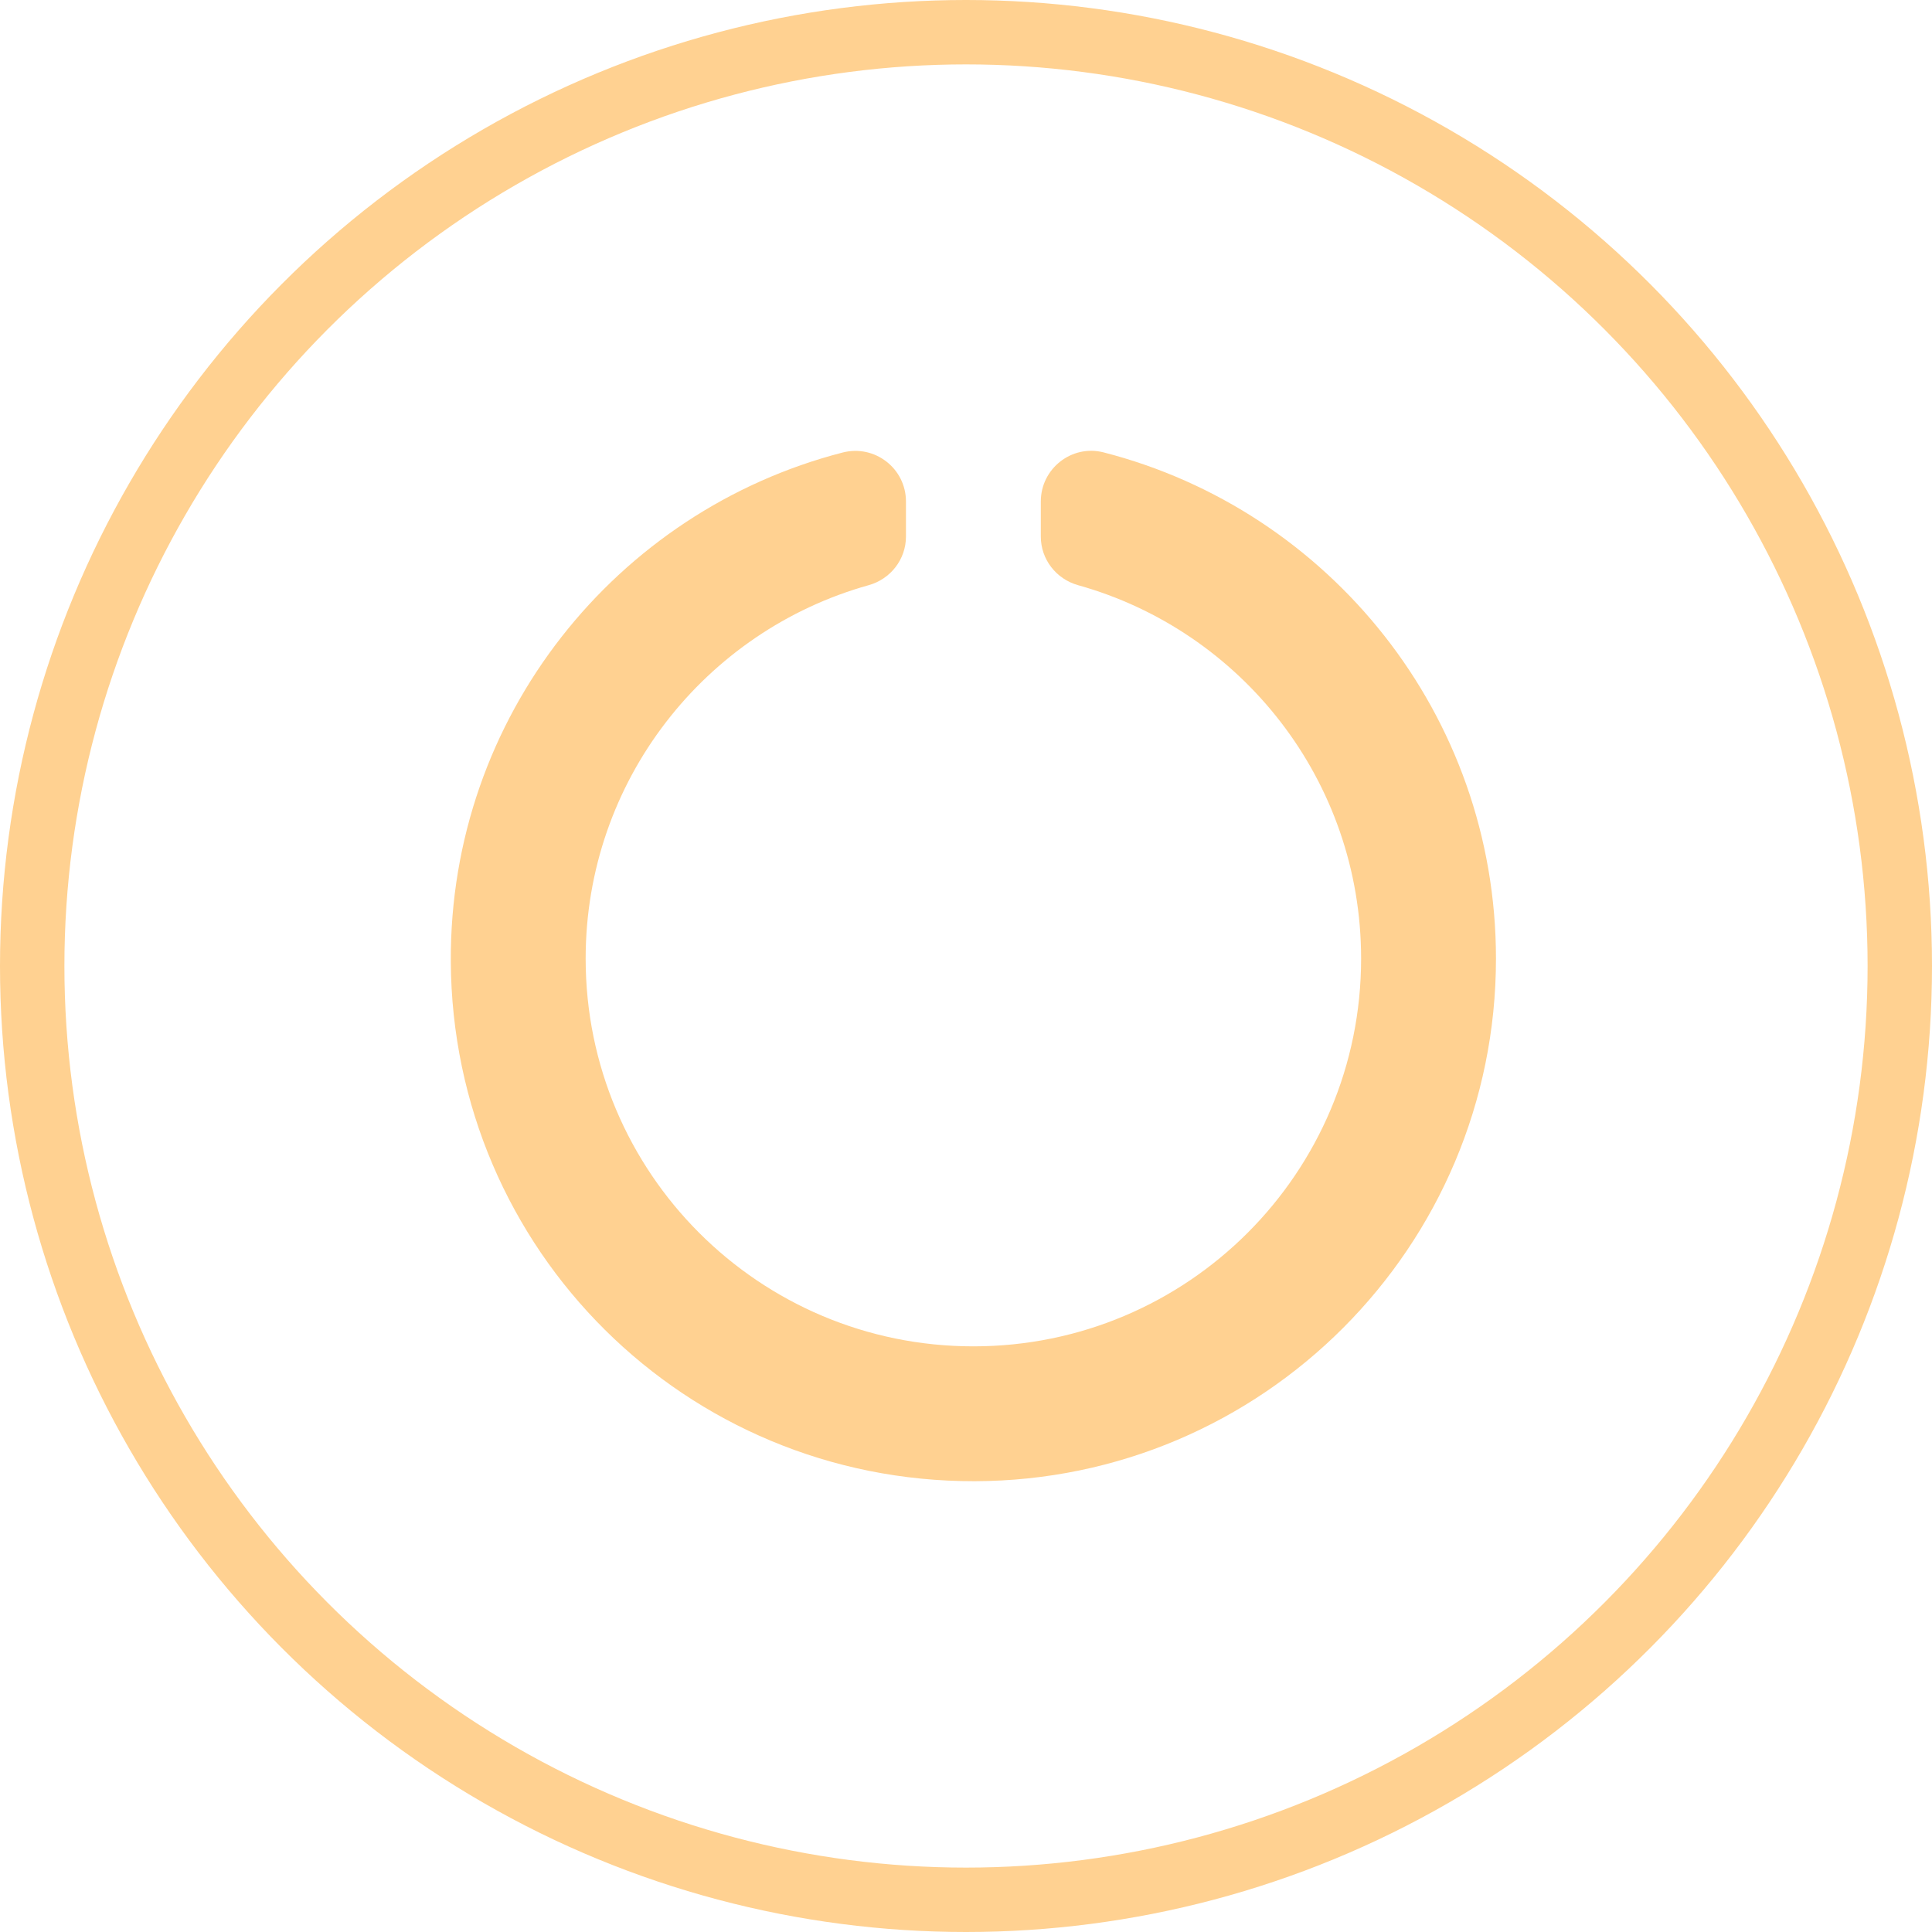
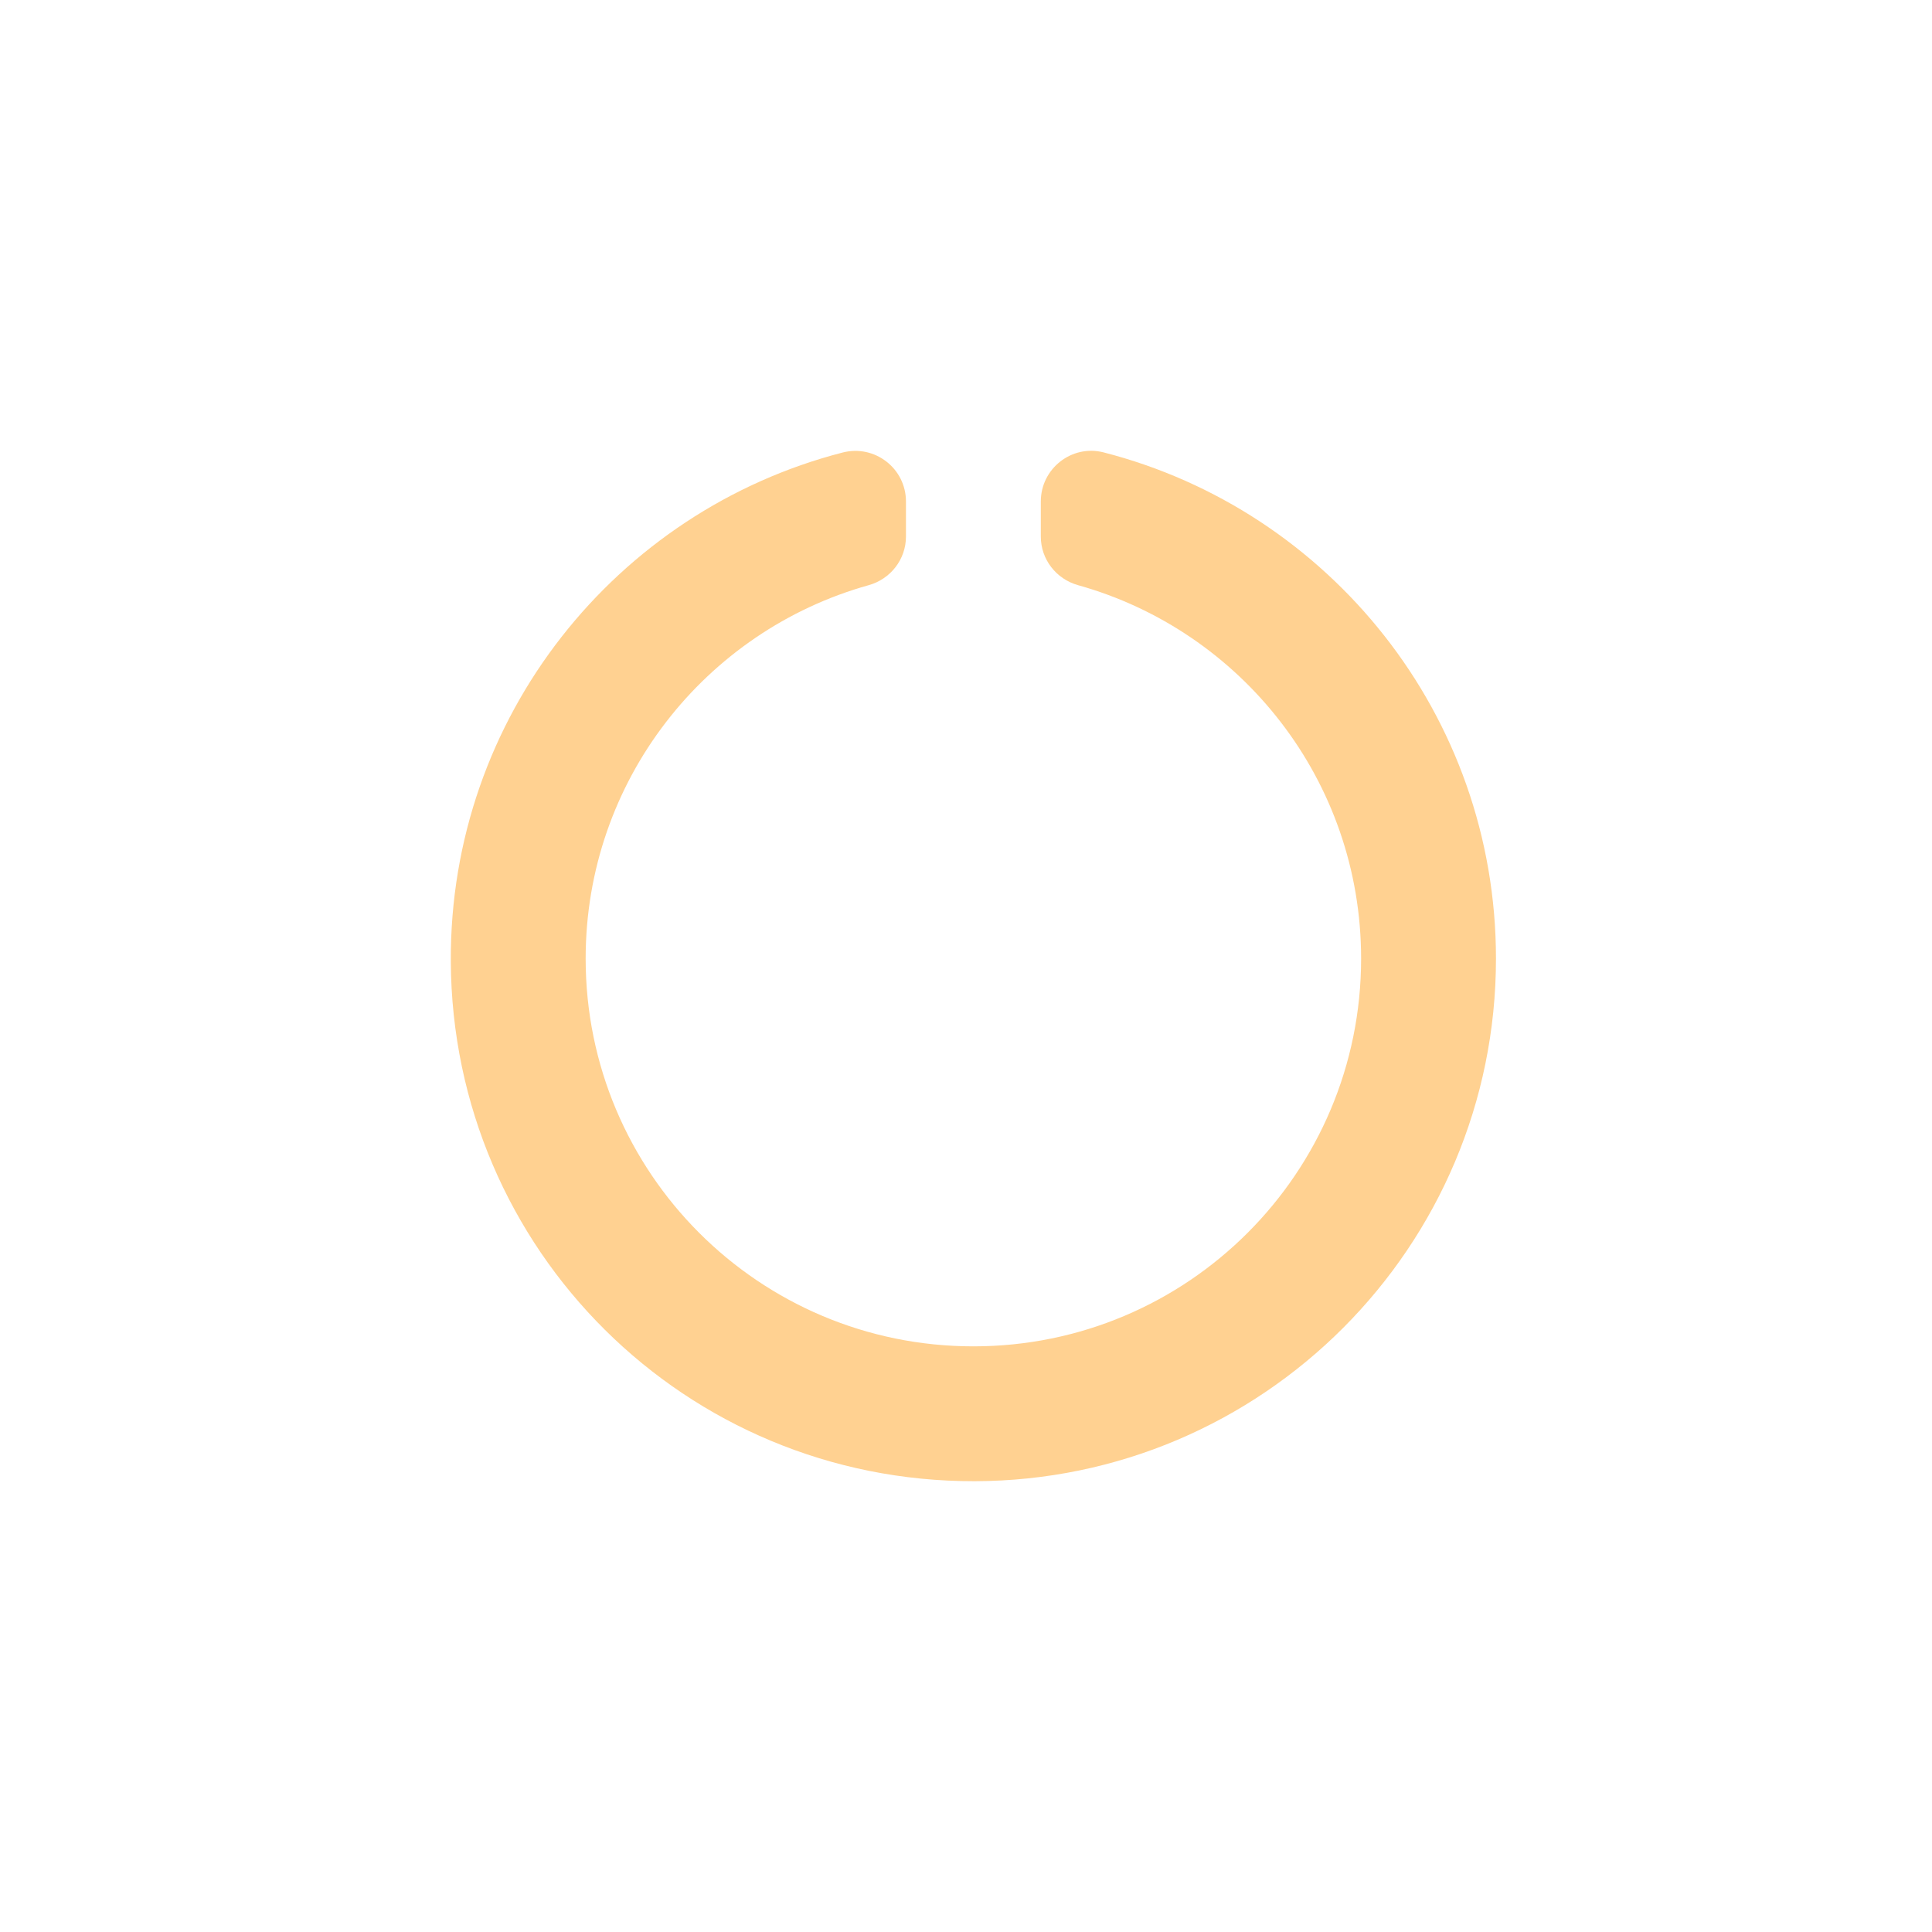
<svg xmlns="http://www.w3.org/2000/svg" width="90" height="90" viewBox="0 0 90 90" fill="none">
-   <circle cx="45" cy="45" r="43.5" stroke="#FFD191" stroke-width="3" />
  <path d="M48.485 23.36V24.996C48.485 26.056 49.2 26.974 50.221 27.26C57.831 29.385 63.406 36.363 63.406 44.656C63.406 54.638 55.328 62.718 45.344 62.718C35.362 62.718 27.282 54.639 27.282 44.656C27.282 36.364 32.857 29.386 40.467 27.26C41.488 26.974 42.203 26.056 42.203 24.995V23.361C42.203 21.819 40.747 20.696 39.254 21.08C28.716 23.795 20.941 33.388 21 44.787C21.071 58.24 31.943 69.028 45.397 69C58.817 68.972 69.688 58.083 69.688 44.656C69.688 33.305 61.92 23.769 51.41 21.074C49.926 20.694 48.485 21.829 48.485 23.36Z" fill="#FFD191" />
</svg>